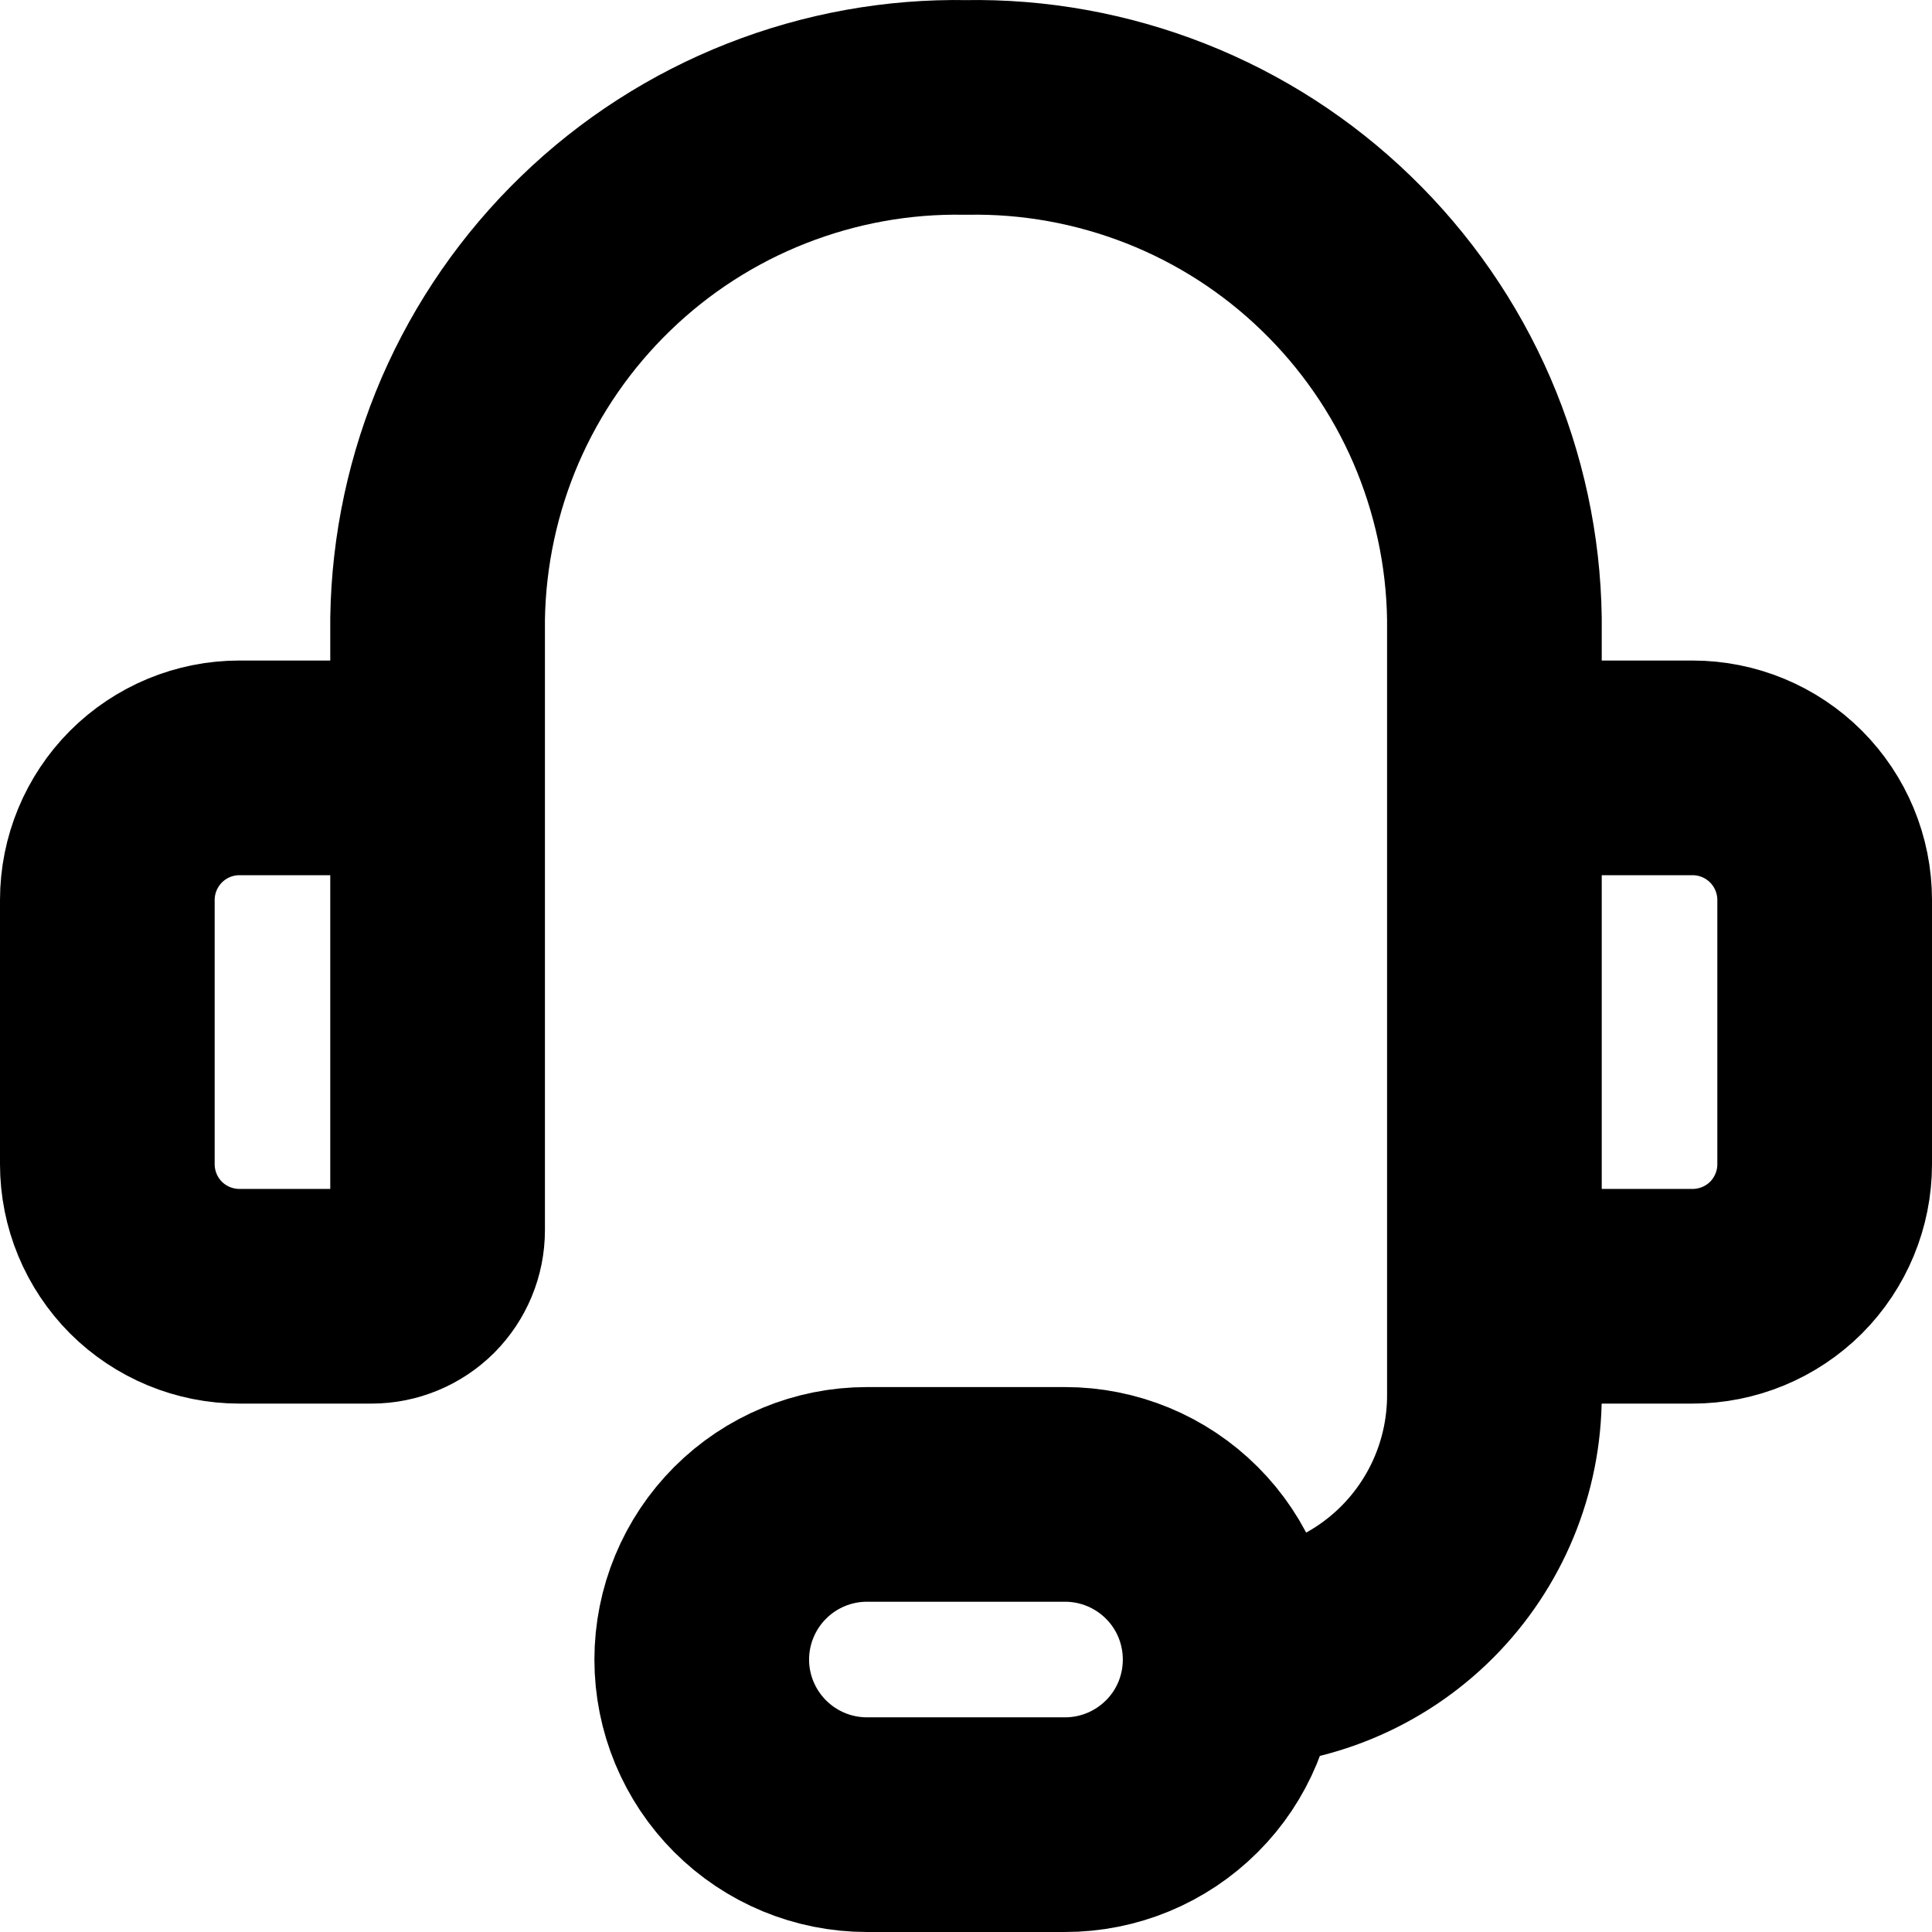
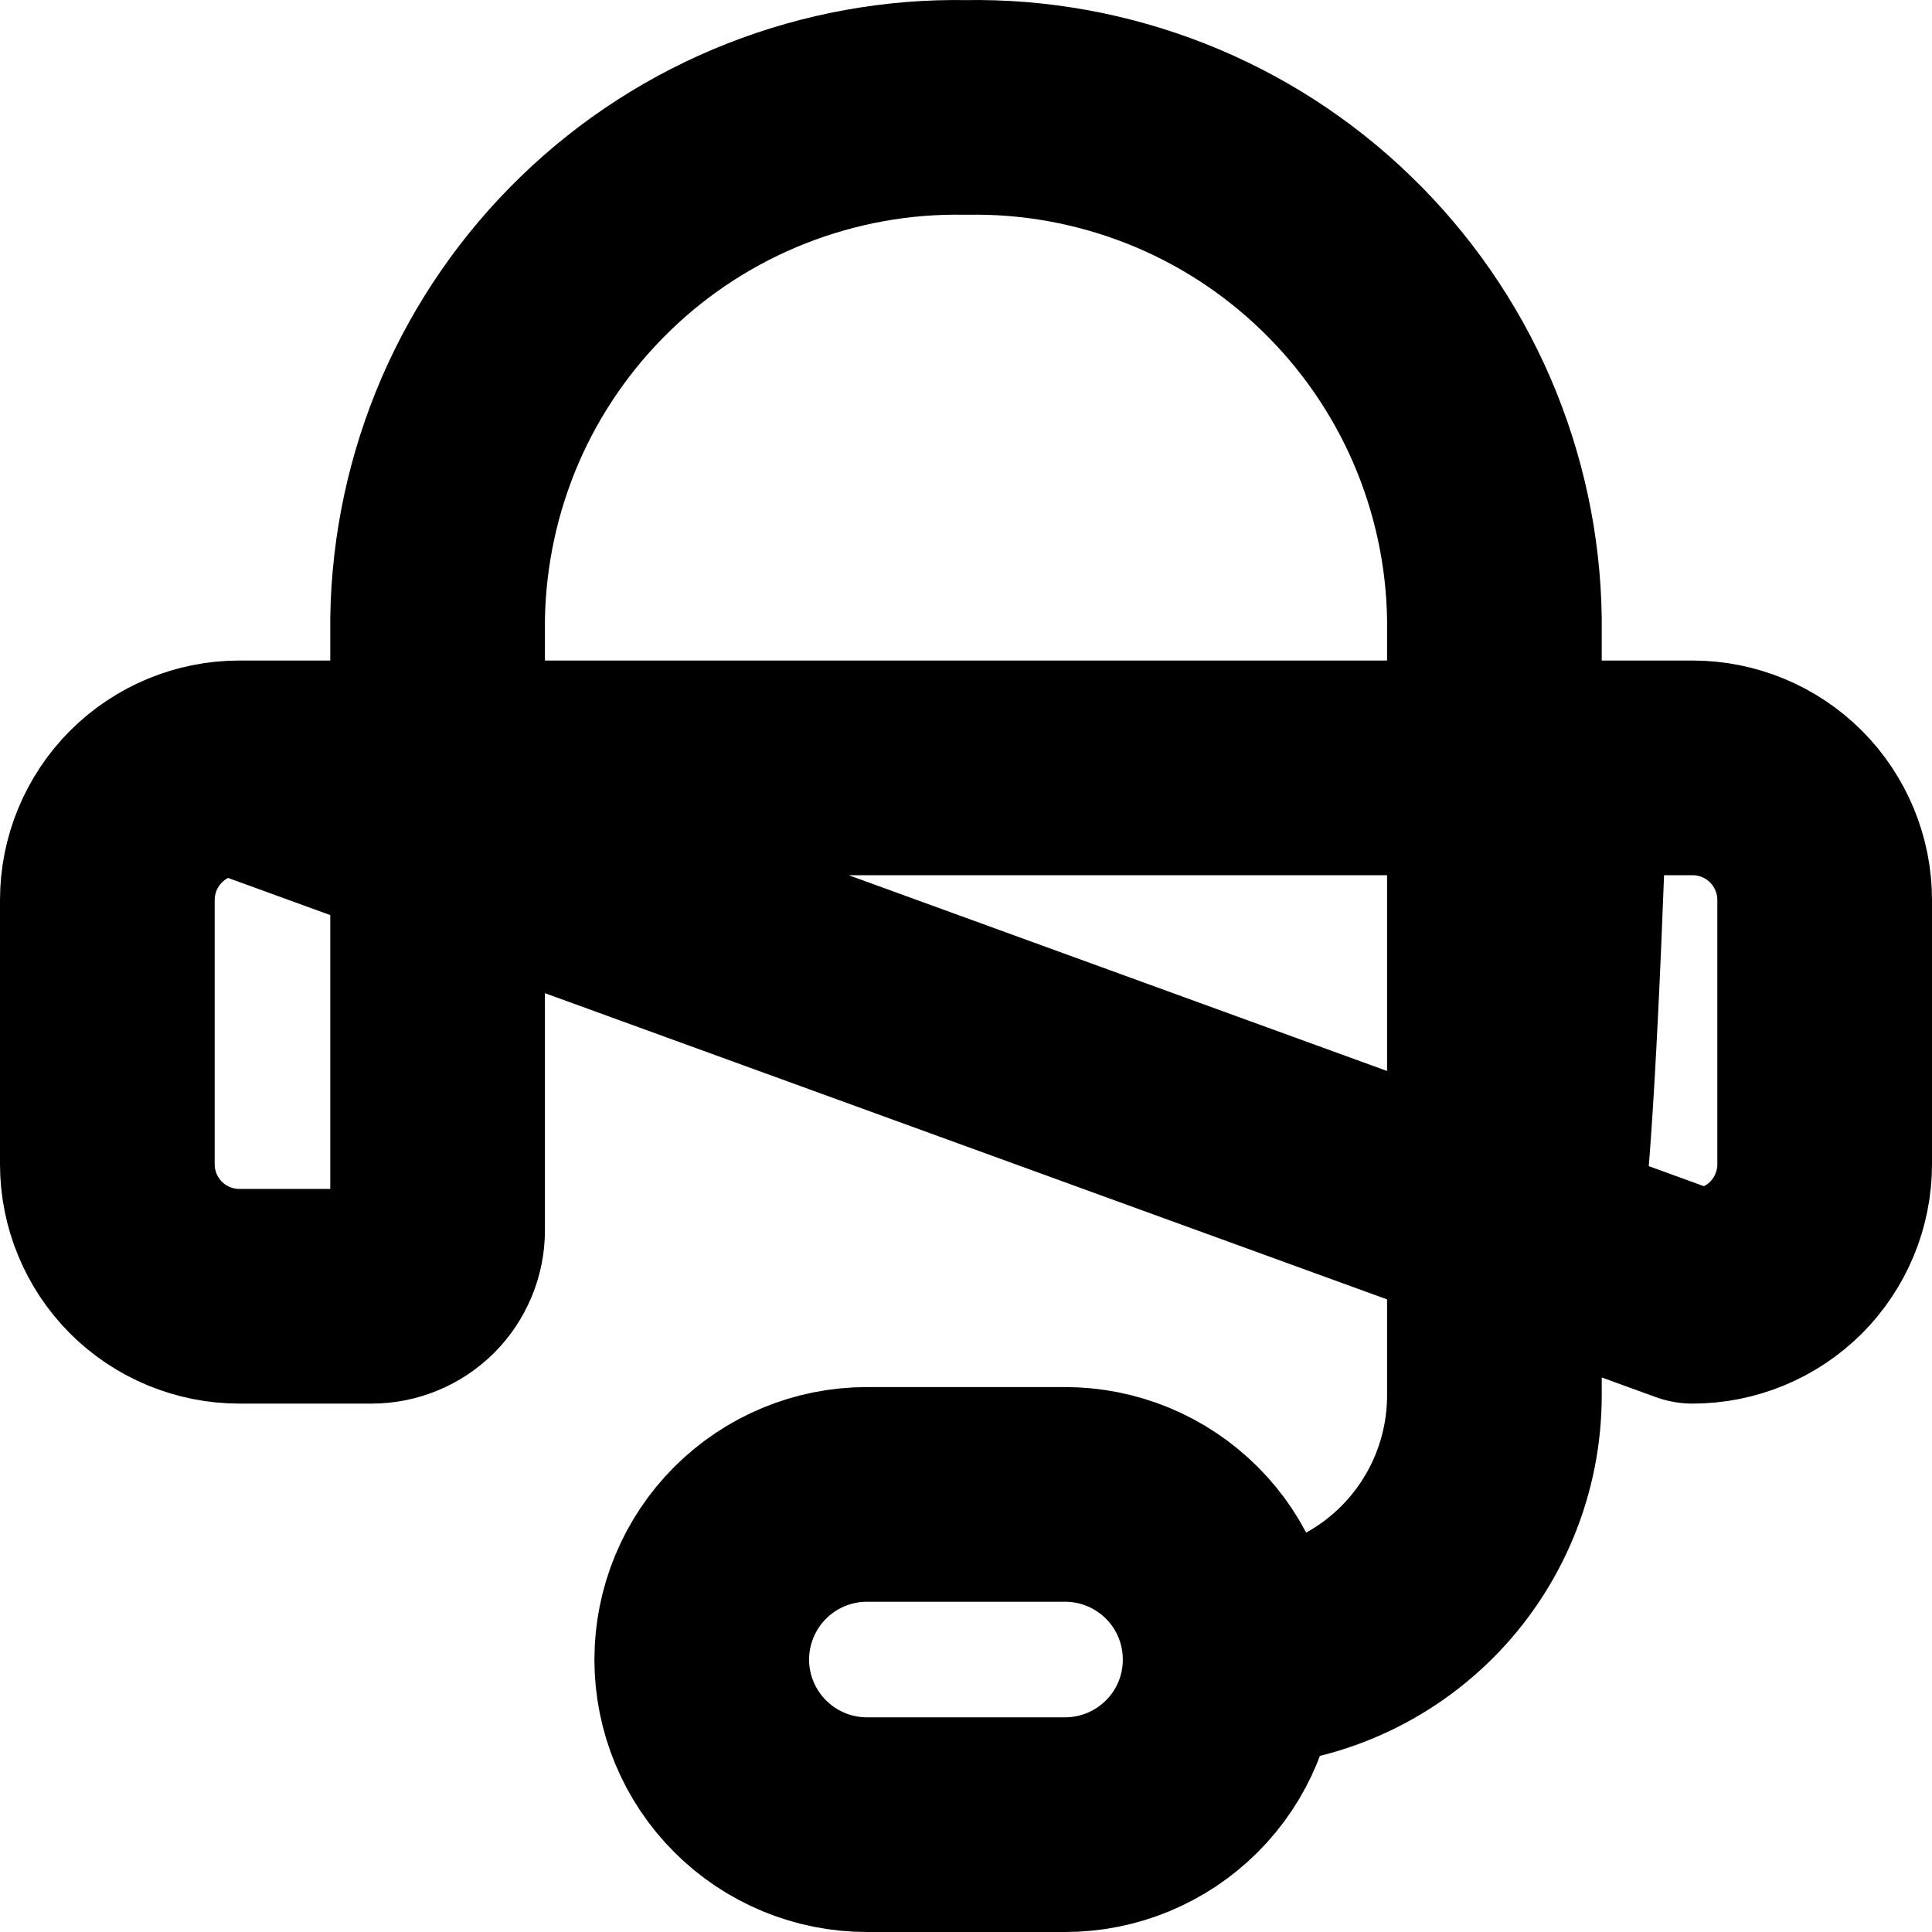
<svg xmlns="http://www.w3.org/2000/svg" width="18" height="18" viewBox="0 0 18 18" fill="none">
-   <path d="M4.077 9V5.764C4.087 5.127 4.222 4.499 4.474 3.915C4.727 3.331 5.093 2.803 5.55 2.361C6.007 1.918 6.548 1.57 7.14 1.337C7.732 1.104 8.364 0.989 9 1.001C9.636 0.989 10.268 1.104 10.861 1.337C11.453 1.57 11.993 1.918 12.45 2.361C12.907 2.803 13.273 3.331 13.526 3.915C13.778 4.499 13.914 5.127 13.923 5.764V9M11.461 15.462C12.114 15.462 12.741 15.202 13.202 14.741C13.664 14.279 13.923 13.653 13.923 13V10.231M11.461 15.462C11.461 15.87 11.3 16.261 11.011 16.549C10.722 16.838 10.331 17 9.923 17H8.077C7.669 17 7.278 16.838 6.989 16.549C6.701 16.261 6.538 15.87 6.538 15.462C6.538 15.054 6.701 14.662 6.989 14.374C7.278 14.085 7.669 13.923 8.077 13.923H9.923C10.331 13.923 10.722 14.085 11.011 14.374C11.3 14.662 11.461 15.054 11.461 15.462ZM2.231 7.154H3.462C3.625 7.154 3.781 7.219 3.897 7.335C4.012 7.45 4.077 7.606 4.077 7.77V11.462C4.077 11.625 4.012 11.781 3.897 11.897C3.781 12.012 3.625 12.077 3.462 12.077H2.231C1.904 12.077 1.591 11.947 1.36 11.717C1.13 11.486 1 11.173 1 10.847V8.385C1 8.059 1.13 7.746 1.36 7.515C1.591 7.284 1.904 7.154 2.231 7.154ZM15.769 12.077H14.539C14.375 12.077 14.219 12.012 14.103 11.897C13.988 11.781 13.923 11.625 13.923 11.462V7.77C13.923 7.606 13.988 7.45 14.103 7.335C14.219 7.219 14.375 7.154 14.539 7.154H15.769C16.096 7.154 16.409 7.284 16.64 7.515C16.87 7.746 17 8.059 17 8.385V10.847C17 11.173 16.87 11.486 16.64 11.717C16.409 11.947 16.096 12.077 15.769 12.077Z" stroke="black" stroke-width="2" stroke-linecap="round" stroke-linejoin="round" />
+   <path d="M4.077 9V5.764C4.087 5.127 4.222 4.499 4.474 3.915C4.727 3.331 5.093 2.803 5.55 2.361C6.007 1.918 6.548 1.57 7.14 1.337C7.732 1.104 8.364 0.989 9 1.001C9.636 0.989 10.268 1.104 10.861 1.337C11.453 1.57 11.993 1.918 12.45 2.361C12.907 2.803 13.273 3.331 13.526 3.915C13.778 4.499 13.914 5.127 13.923 5.764V9M11.461 15.462C12.114 15.462 12.741 15.202 13.202 14.741C13.664 14.279 13.923 13.653 13.923 13V10.231M11.461 15.462C11.461 15.87 11.3 16.261 11.011 16.549C10.722 16.838 10.331 17 9.923 17H8.077C7.669 17 7.278 16.838 6.989 16.549C6.701 16.261 6.538 15.87 6.538 15.462C6.538 15.054 6.701 14.662 6.989 14.374C7.278 14.085 7.669 13.923 8.077 13.923H9.923C10.331 13.923 10.722 14.085 11.011 14.374C11.3 14.662 11.461 15.054 11.461 15.462ZM2.231 7.154H3.462C3.625 7.154 3.781 7.219 3.897 7.335C4.012 7.45 4.077 7.606 4.077 7.77V11.462C4.077 11.625 4.012 11.781 3.897 11.897C3.781 12.012 3.625 12.077 3.462 12.077H2.231C1.904 12.077 1.591 11.947 1.36 11.717C1.13 11.486 1 11.173 1 10.847V8.385C1 8.059 1.13 7.746 1.36 7.515C1.591 7.284 1.904 7.154 2.231 7.154ZH14.539C14.375 12.077 14.219 12.012 14.103 11.897C13.988 11.781 13.923 11.625 13.923 11.462V7.77C13.923 7.606 13.988 7.45 14.103 7.335C14.219 7.219 14.375 7.154 14.539 7.154H15.769C16.096 7.154 16.409 7.284 16.64 7.515C16.87 7.746 17 8.059 17 8.385V10.847C17 11.173 16.87 11.486 16.64 11.717C16.409 11.947 16.096 12.077 15.769 12.077Z" stroke="black" stroke-width="2" stroke-linecap="round" stroke-linejoin="round" />
</svg>